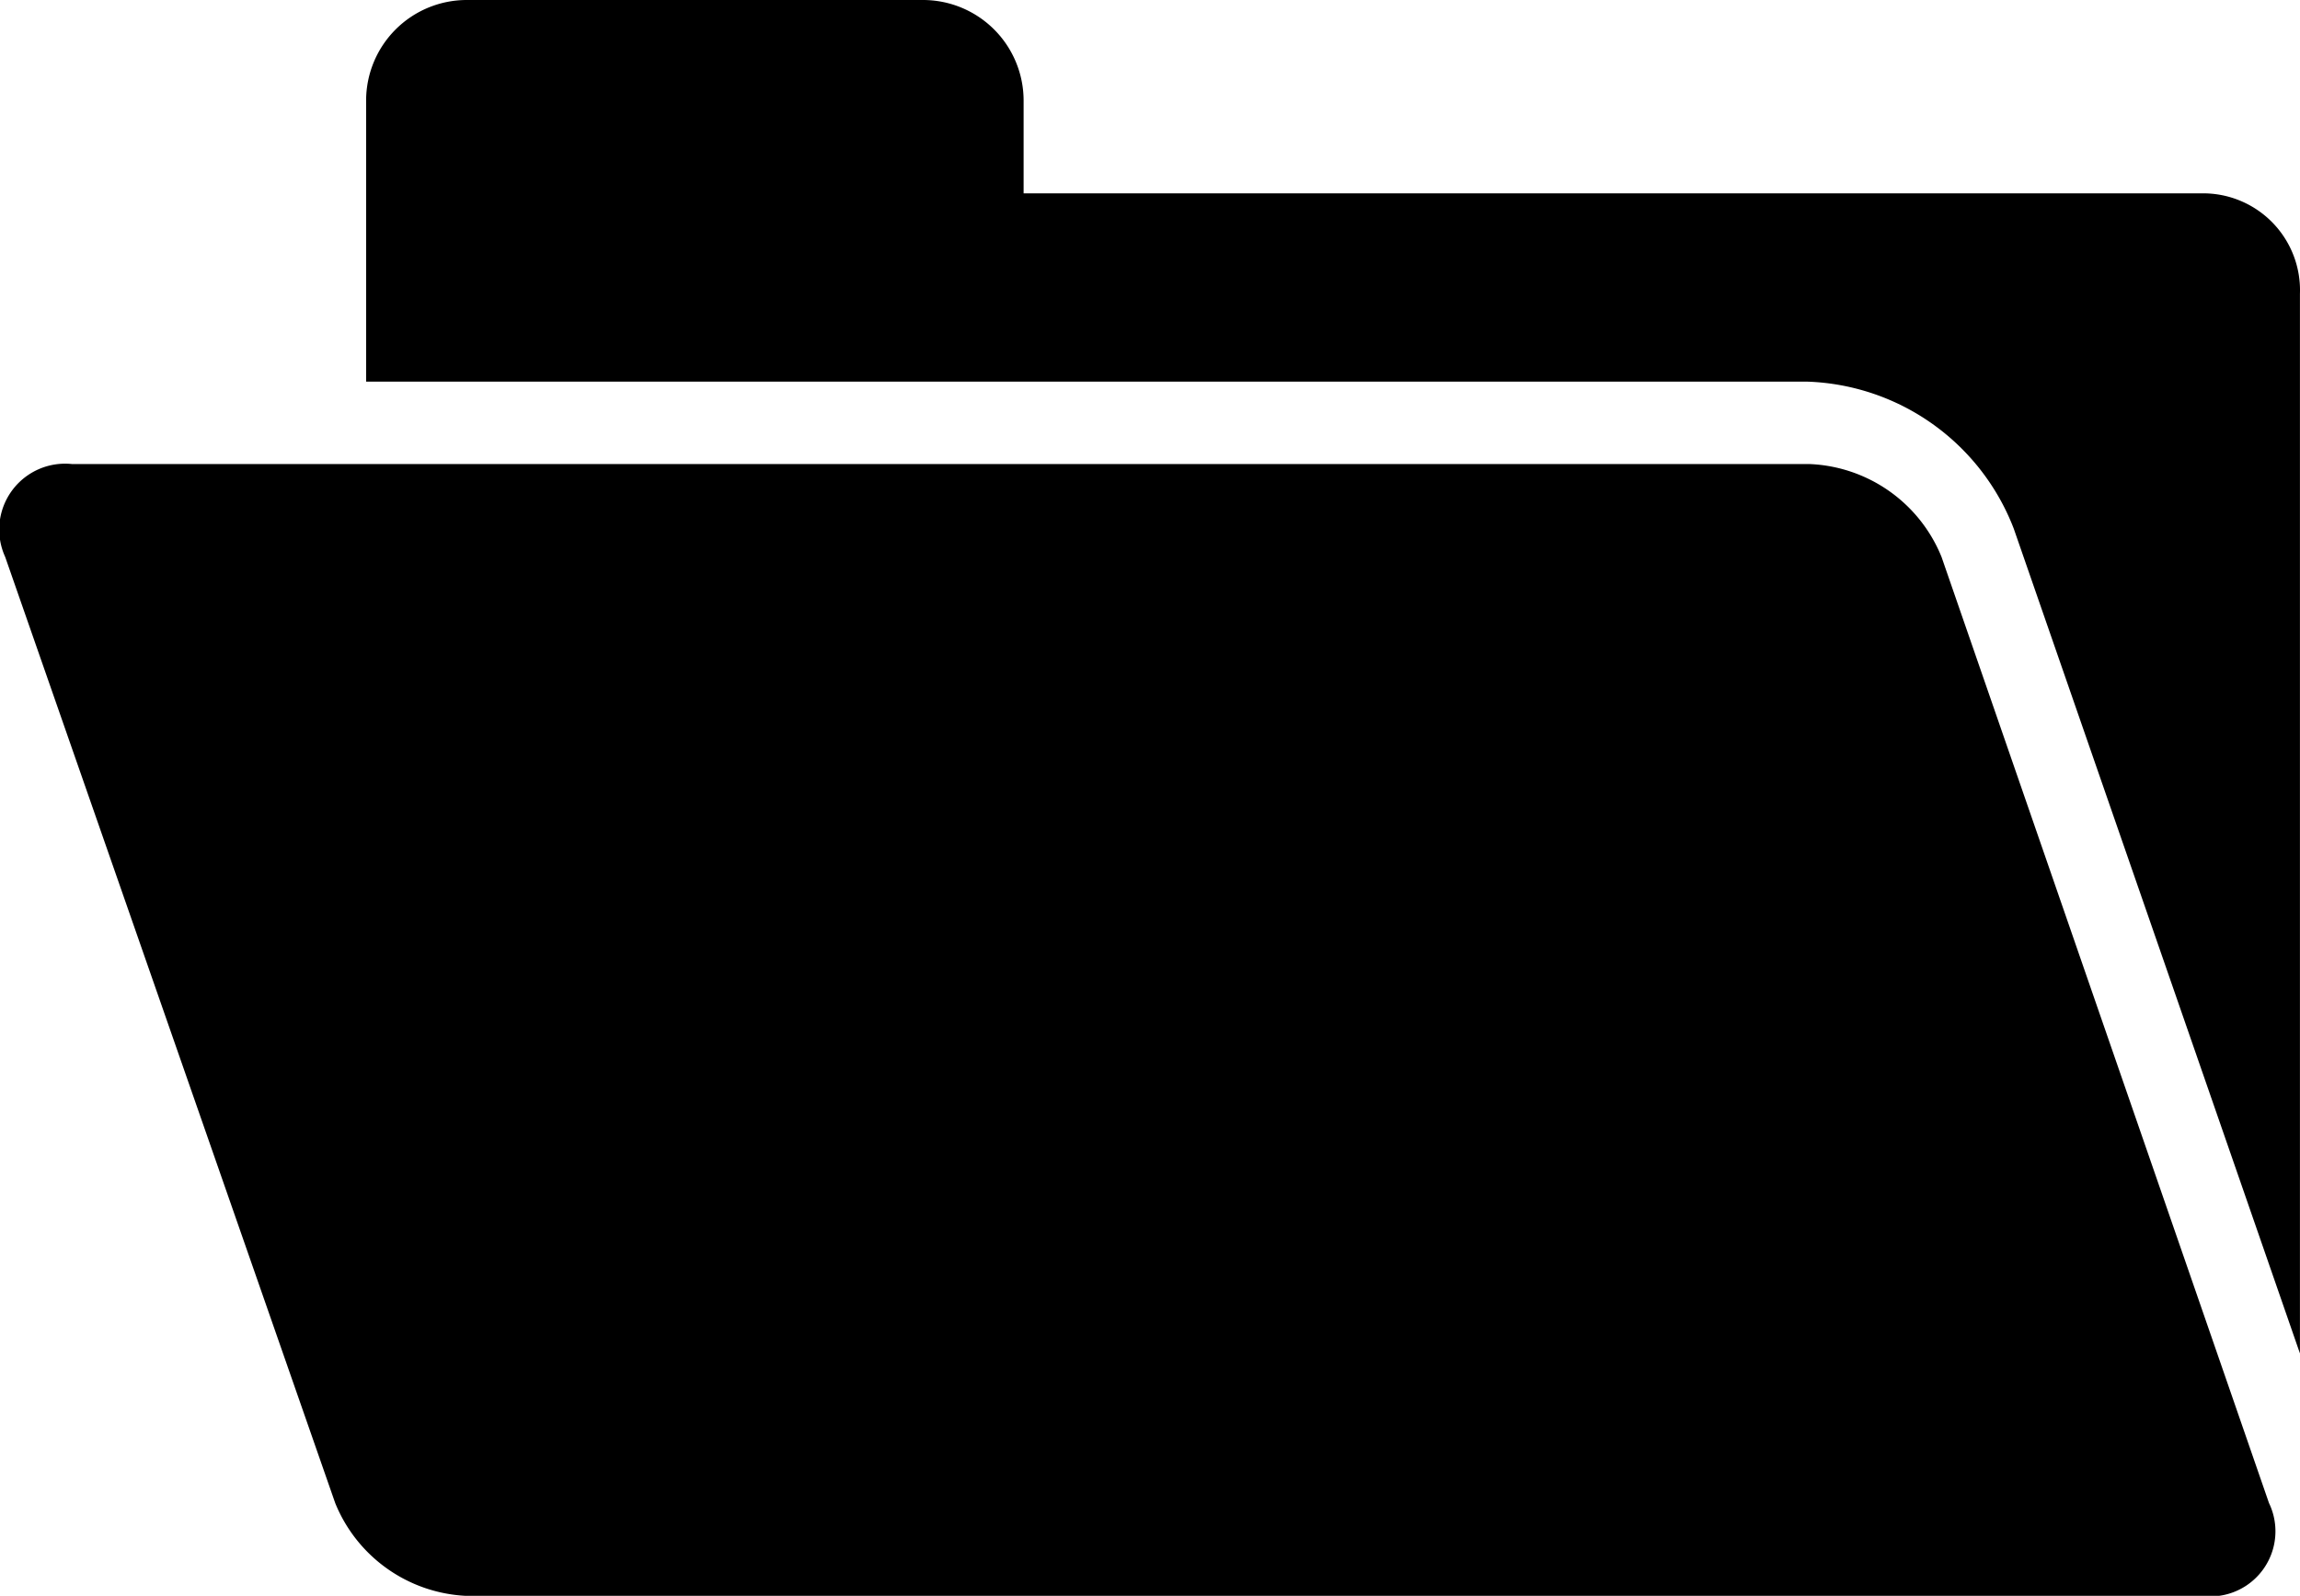
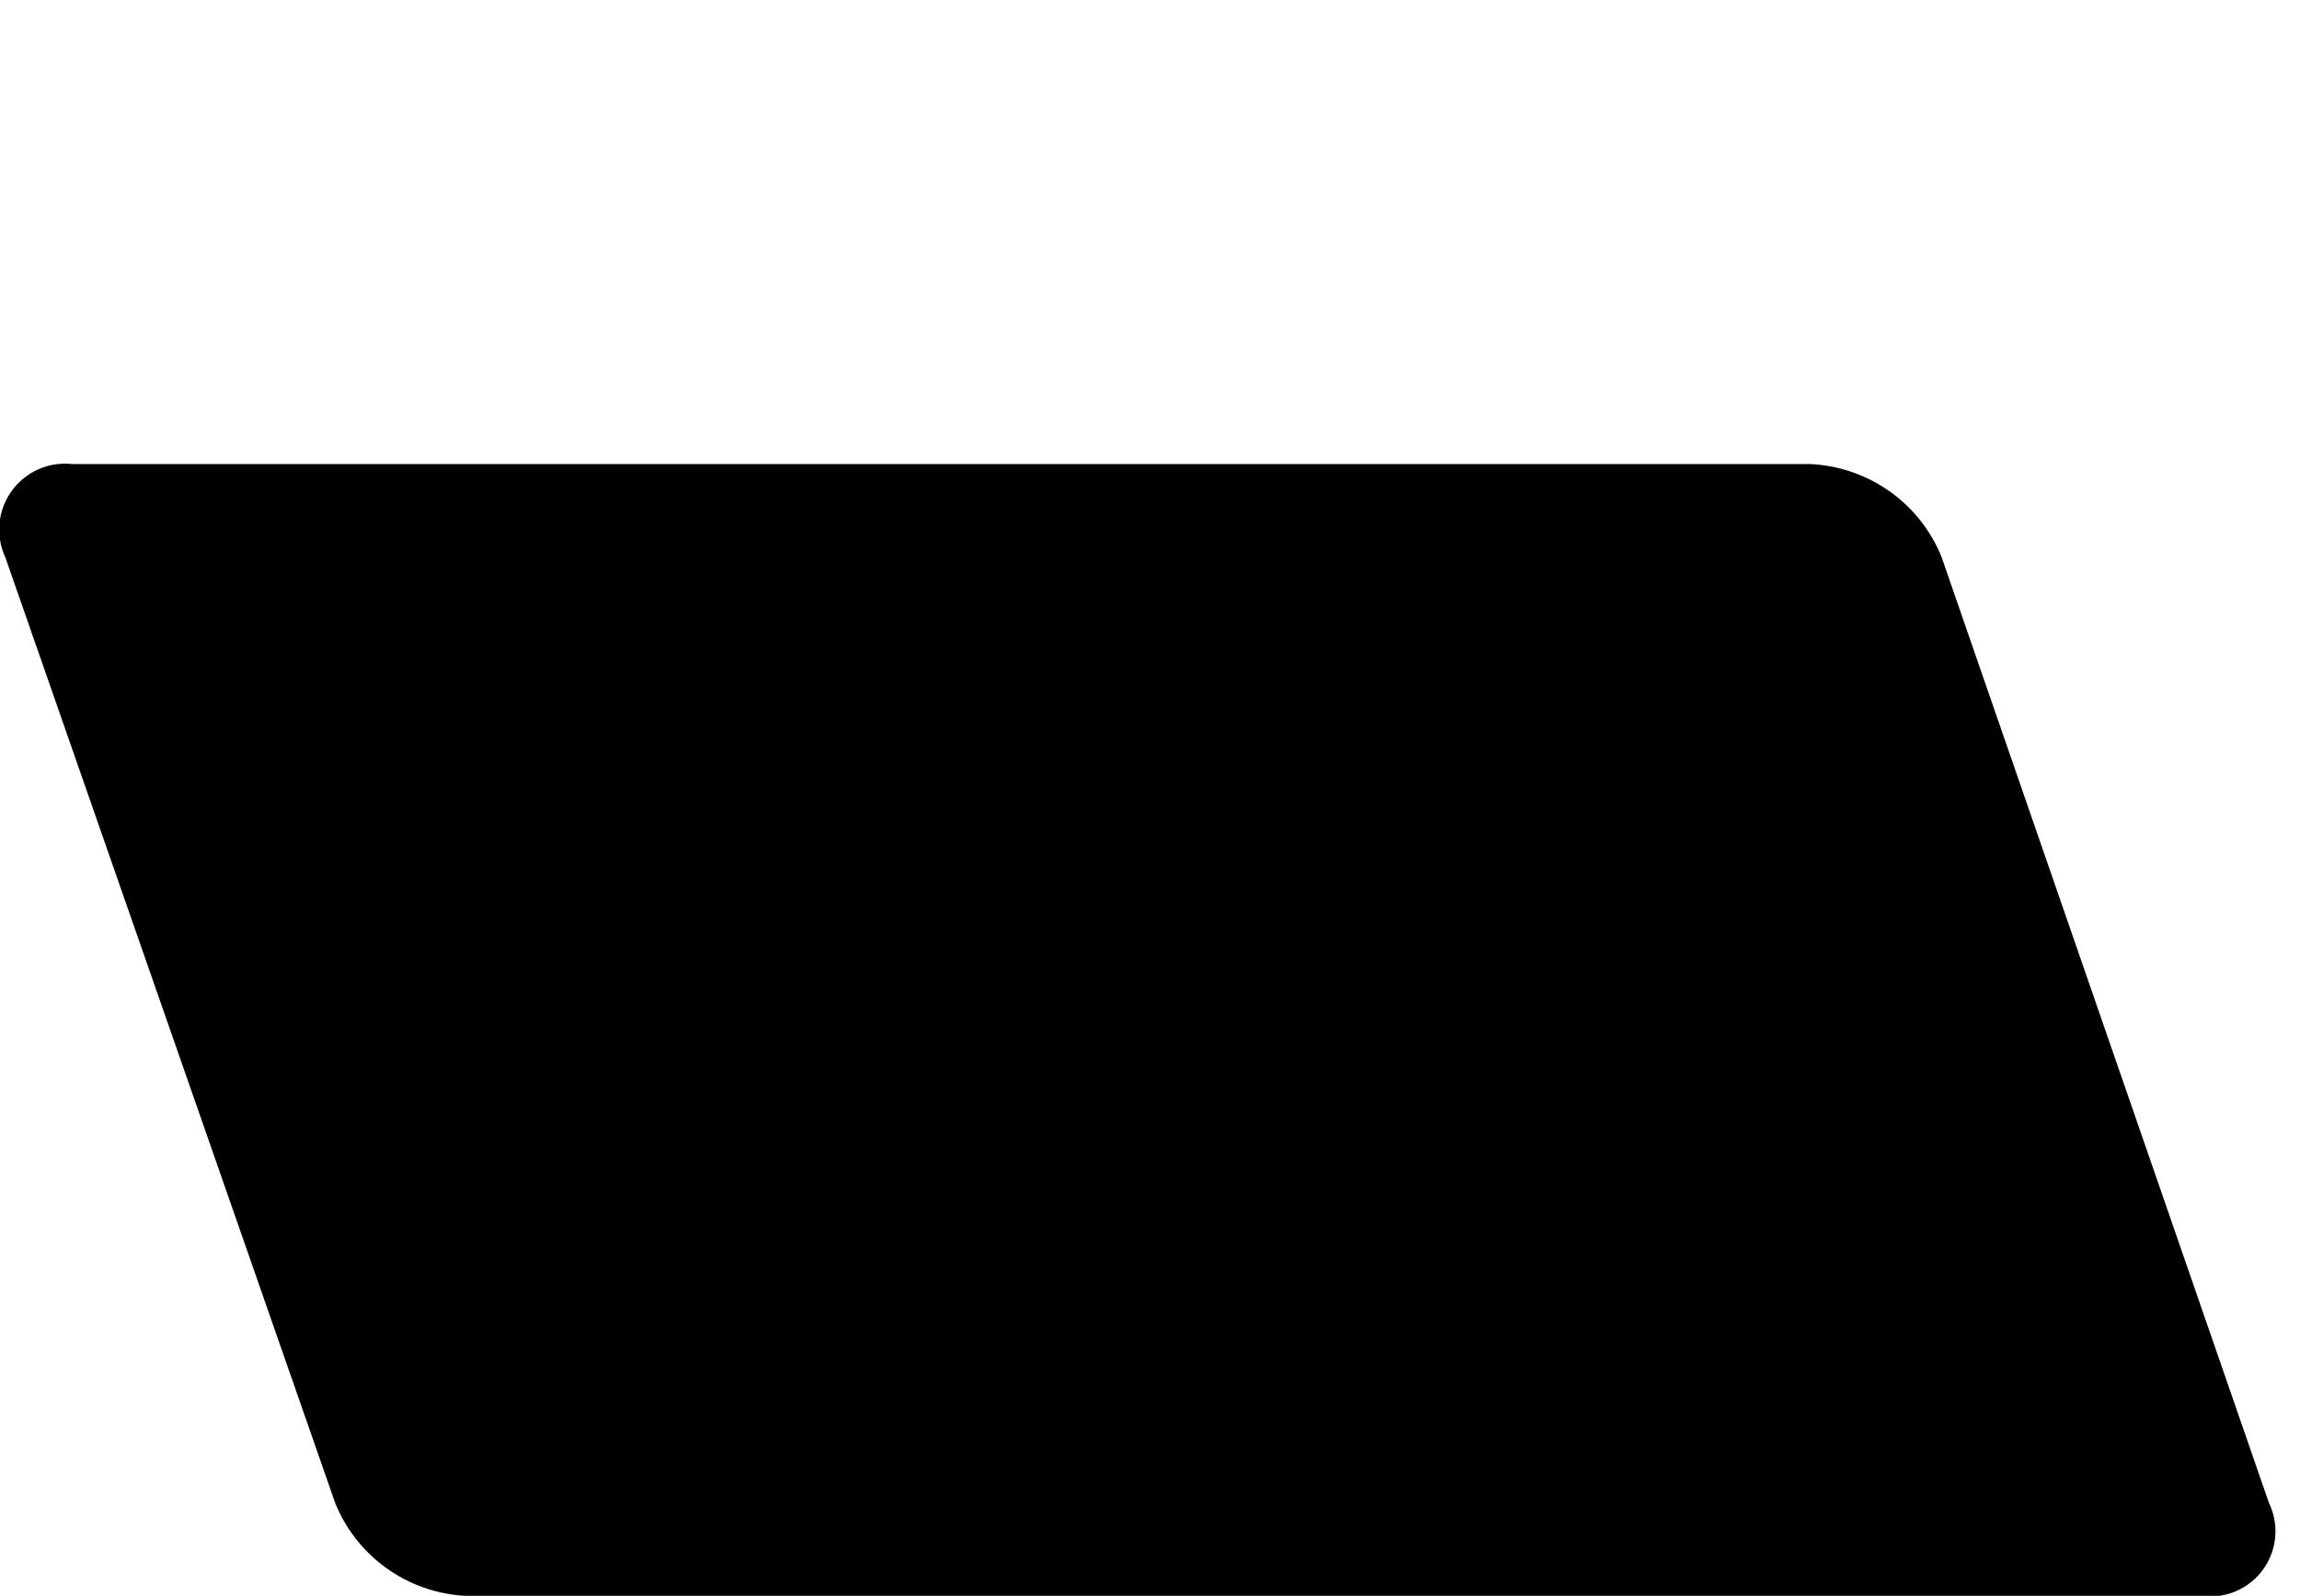
<svg xmlns="http://www.w3.org/2000/svg" width="37.36" height="25.925" viewBox="0 0 37.36 25.925">
  <g id="noun-folder-53223" transform="translate(-5.6 -19)">
    <path id="Tracé_337" data-name="Tracé 337" d="M42.456,53.878,37.137,38.508A2.42,2.42,0,0,0,35,37H6.773a1.07,1.07,0,0,0-1.089,1.508l5.361,15.371a2.42,2.42,0,0,0,2.136,1.508H41.367A1.058,1.058,0,0,0,42.456,53.878Z" transform="translate(0 -10.461)" />
-     <path id="Tracé_338" data-name="Tracé 338" d="M49.62,22.141H30.48V20.633A1.635,1.635,0,0,0,28.846,19H21.433A1.635,1.635,0,0,0,19.8,20.633V25.2H43.212a3.728,3.728,0,0,1,3.351,2.387l4.649,13.4V23.774A1.574,1.574,0,0,0,49.62,22.141Z" transform="translate(-8.253)" />
  </g>
</svg>